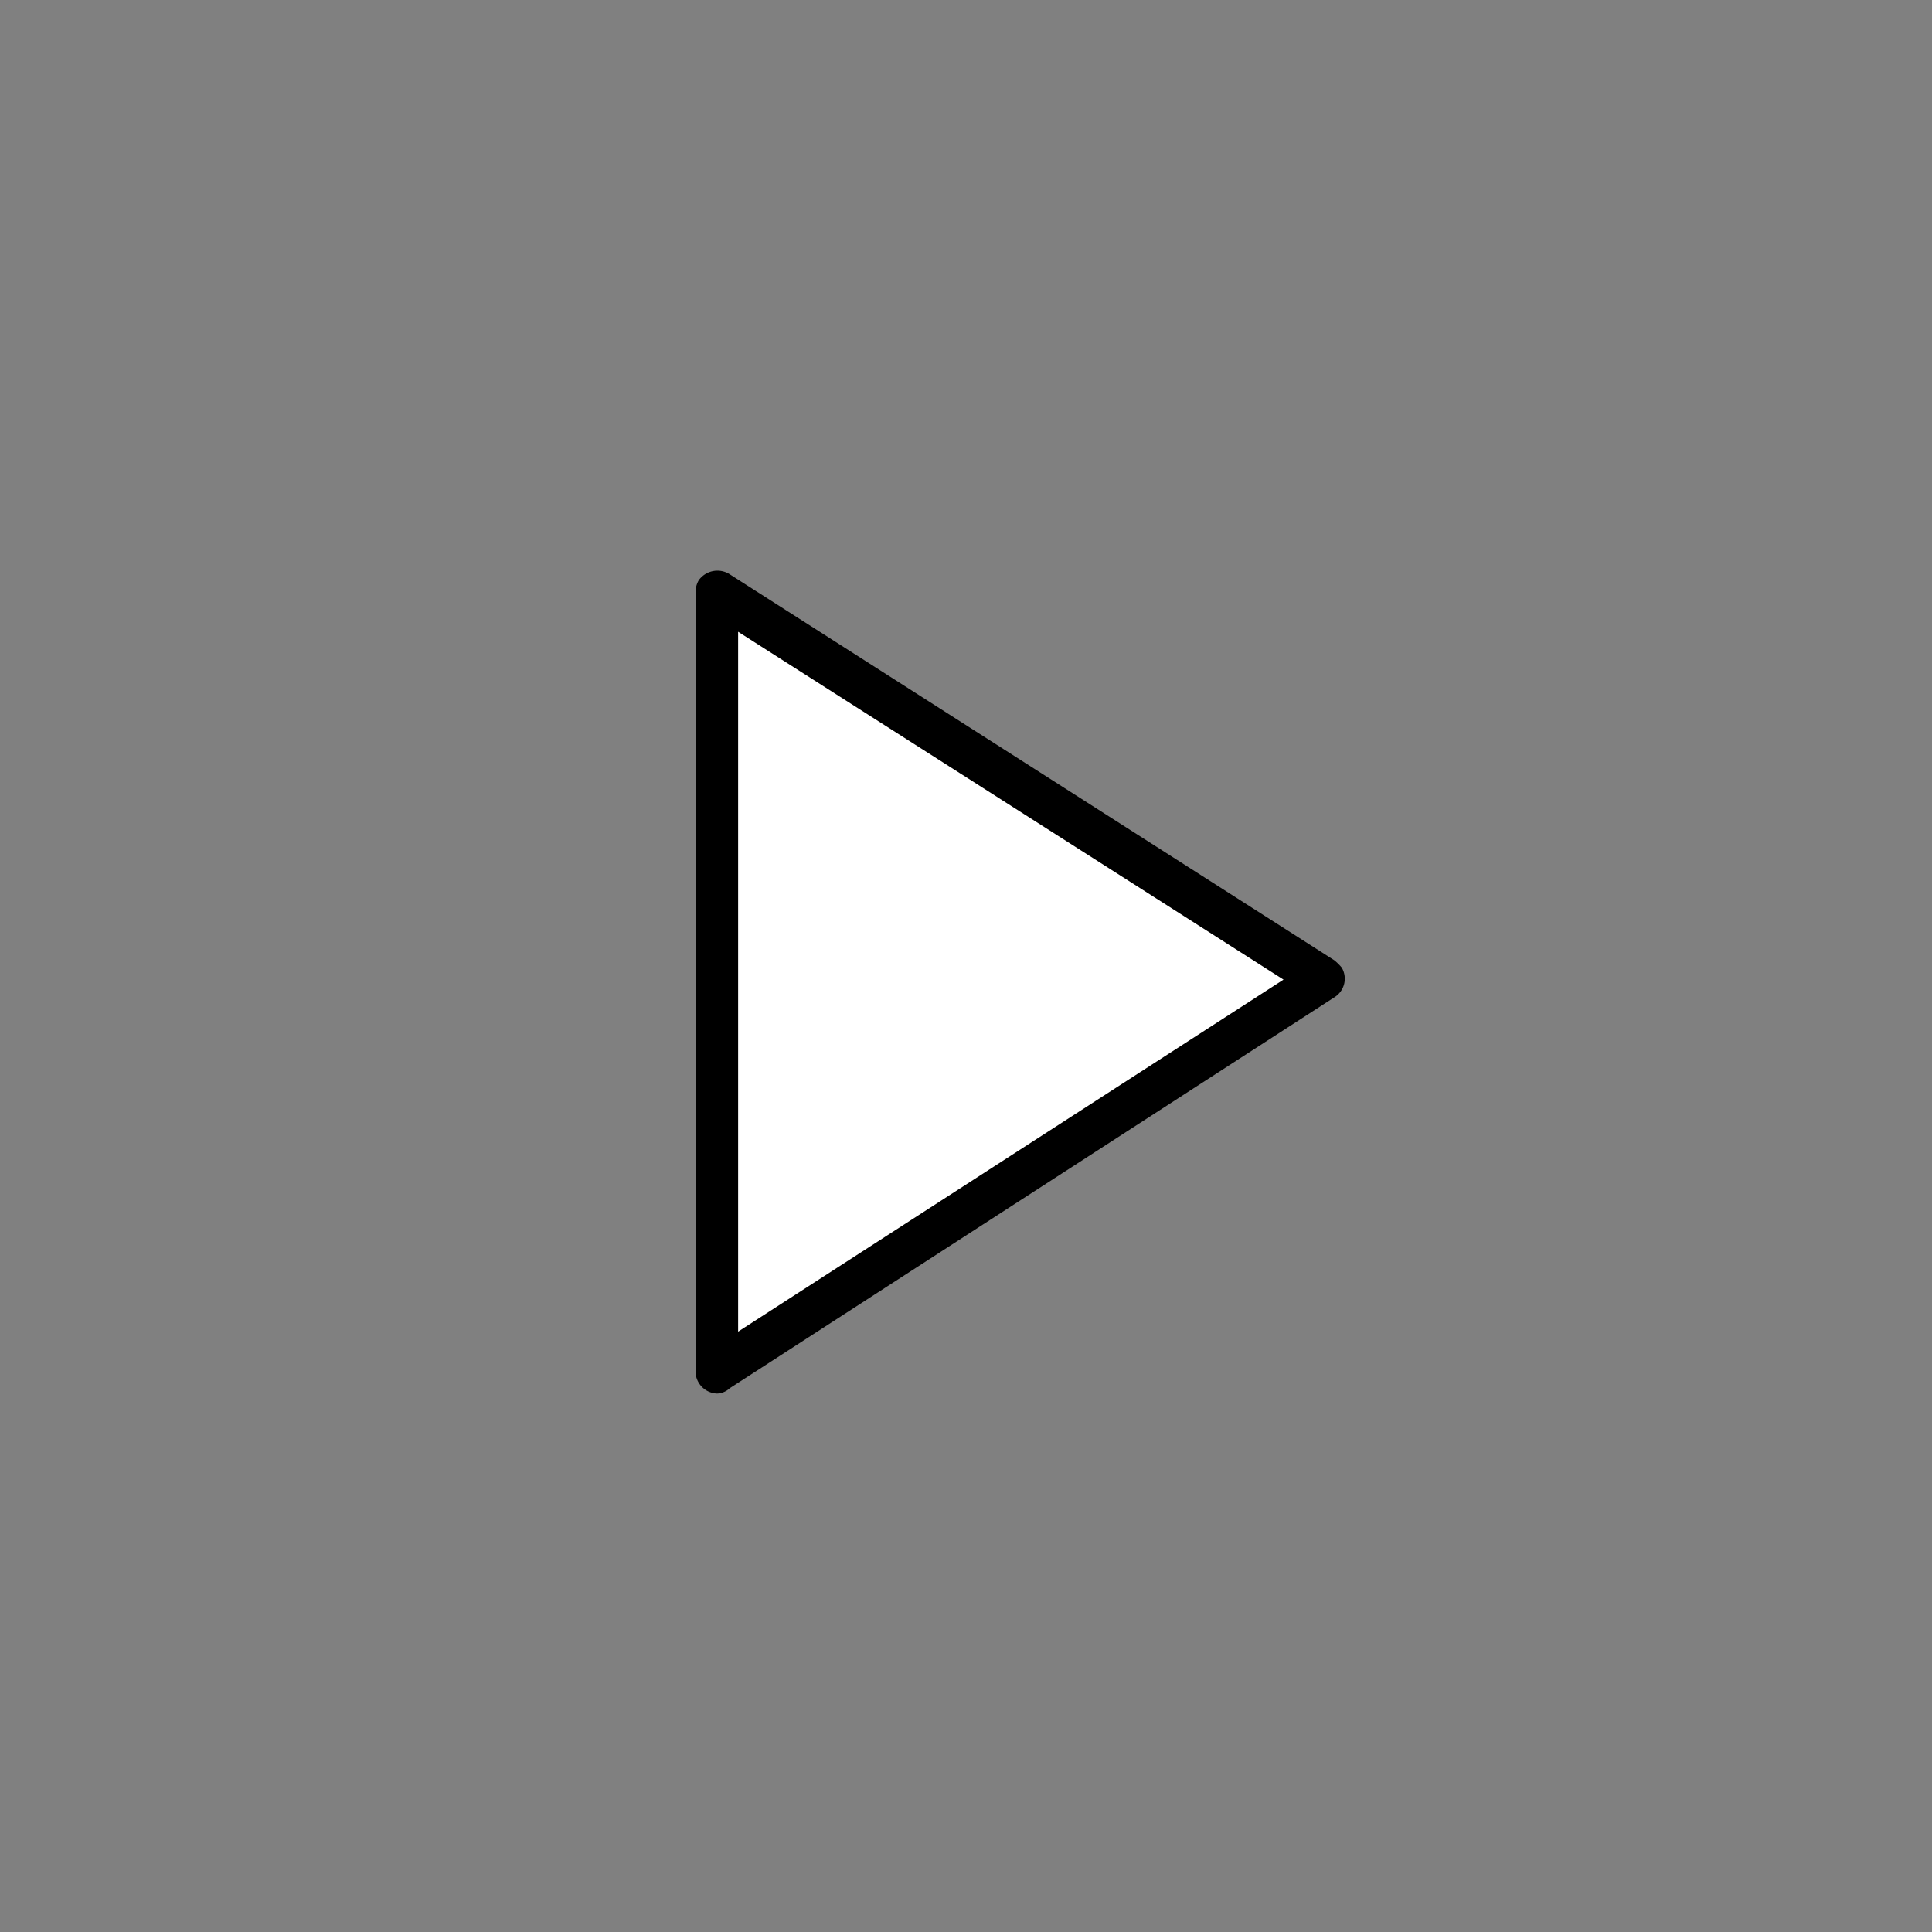
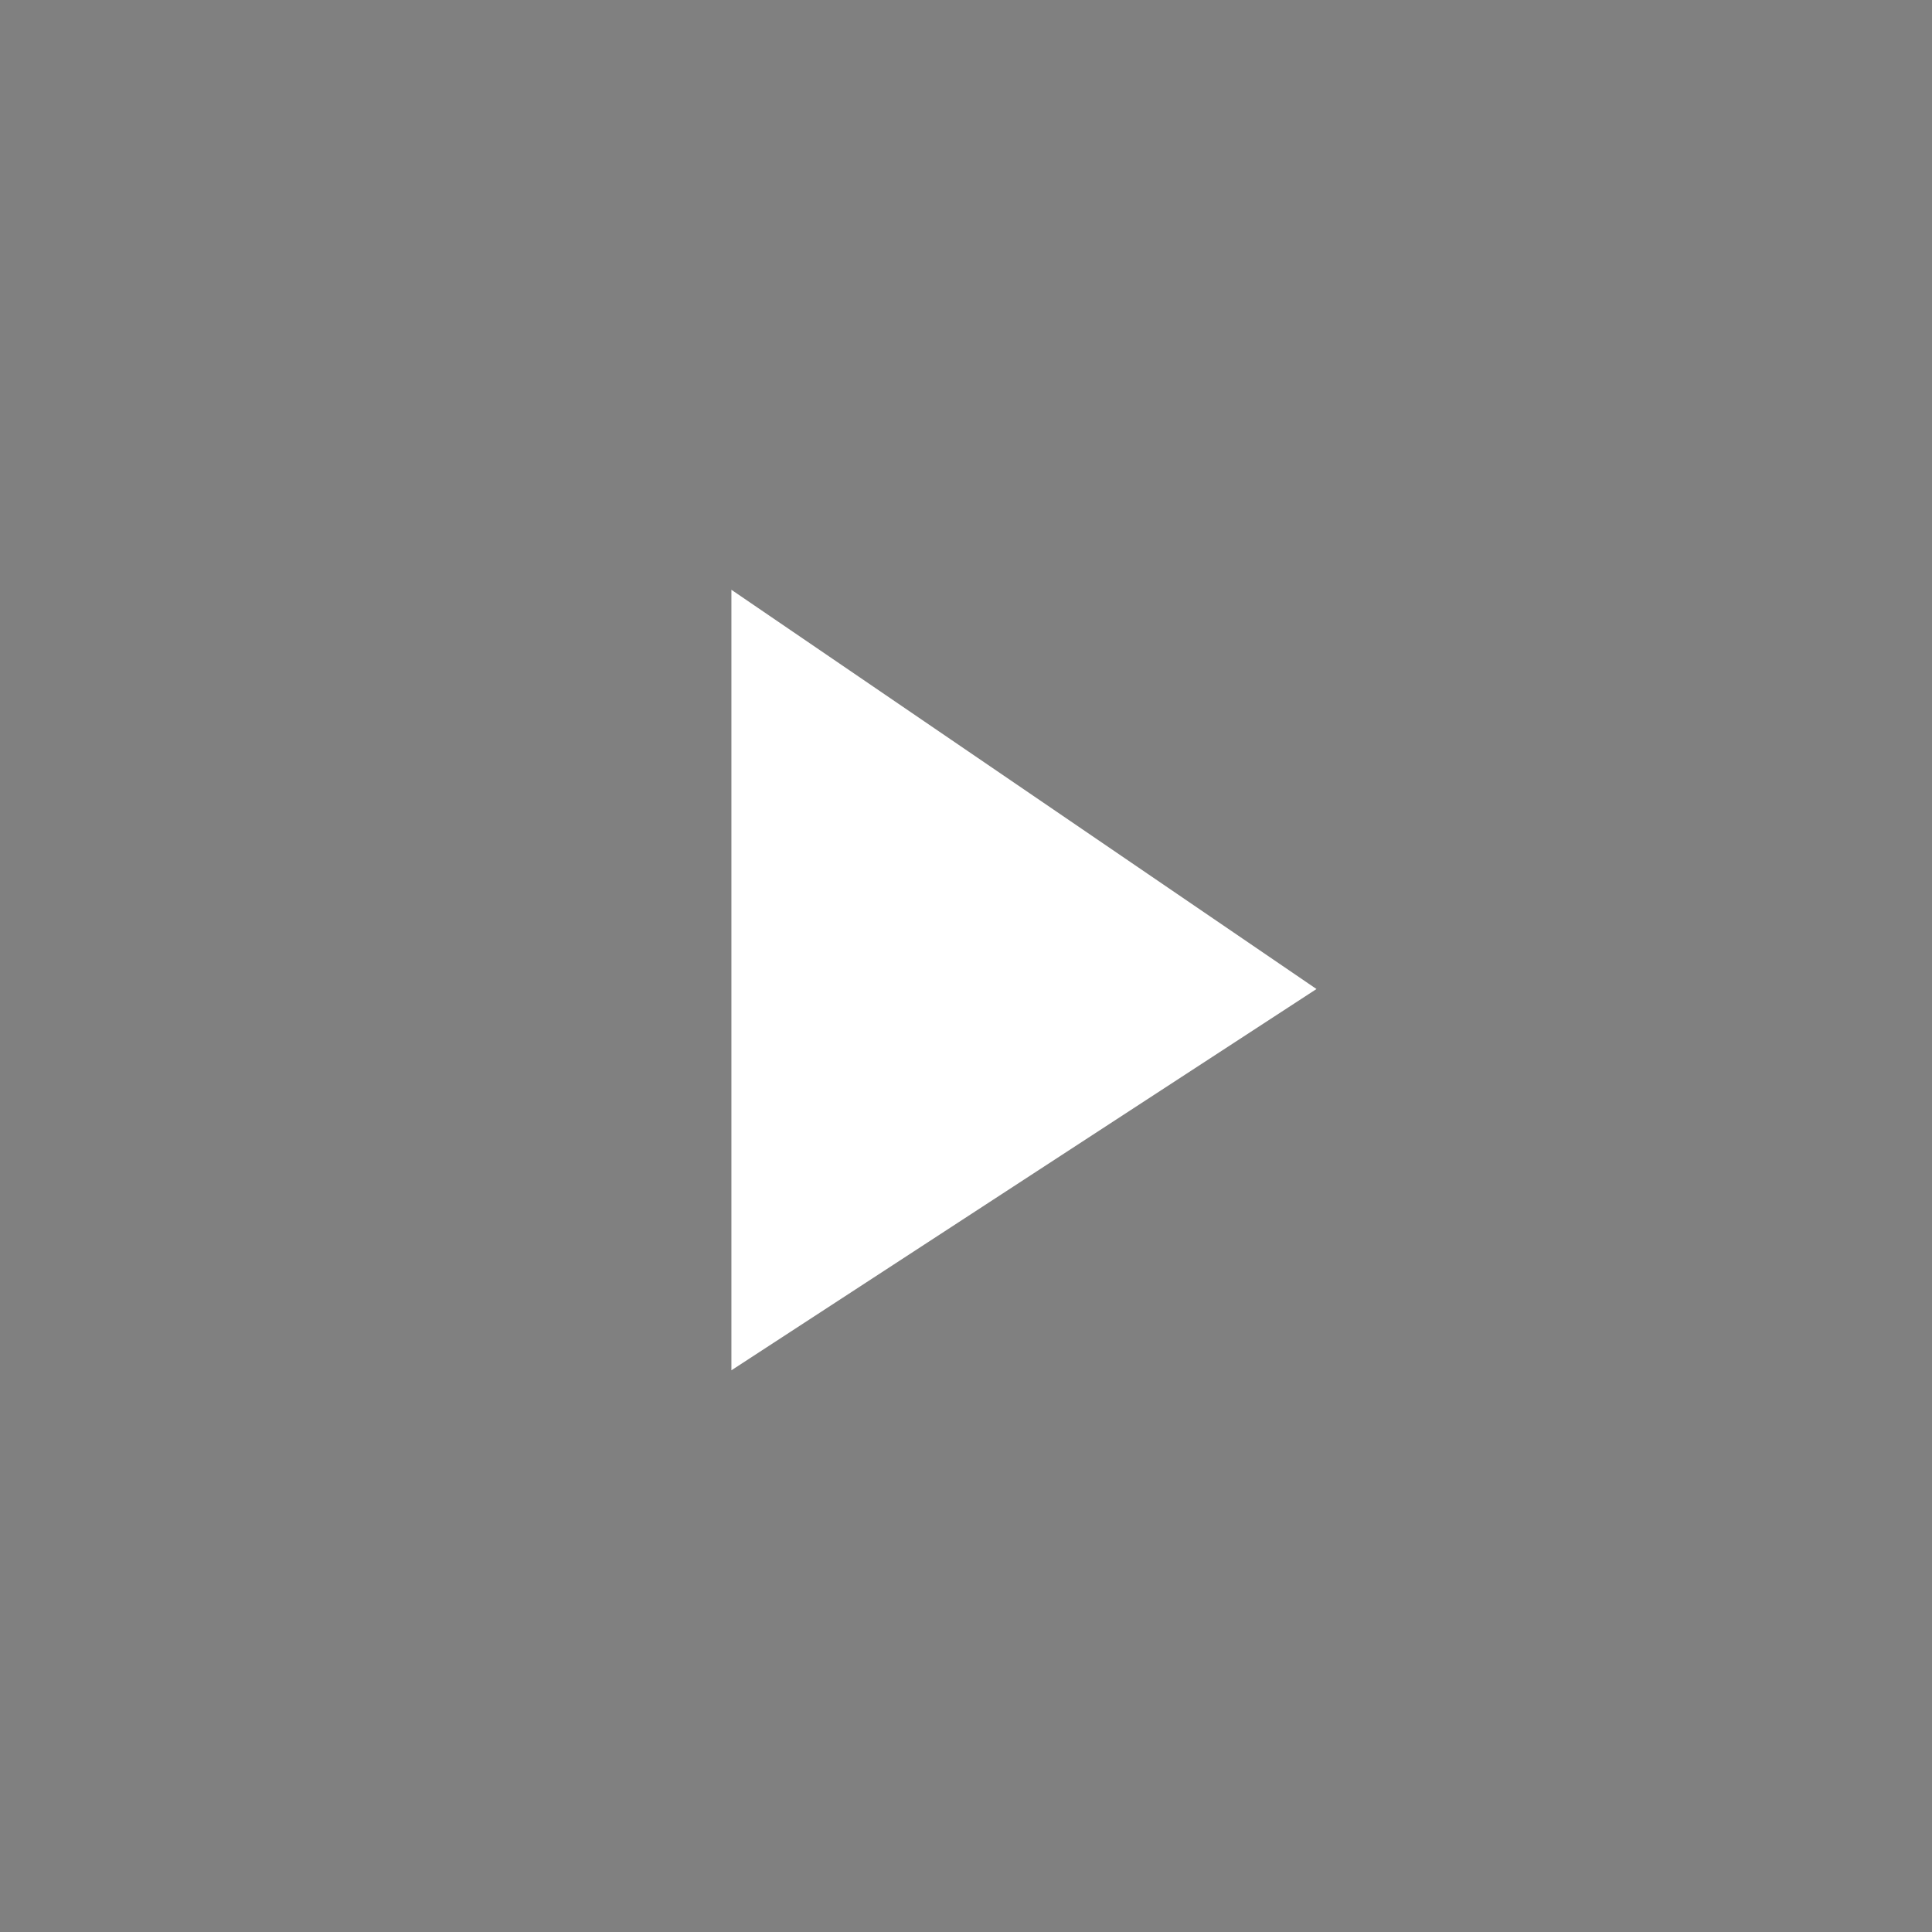
<svg xmlns="http://www.w3.org/2000/svg" id="Layer_1" data-name="Layer 1" viewBox="0 0 200 200">
  <rect x="0" y="0" width="200" height="200" fill="#808080" stroke="none" />
  <defs>
    <style>.cls-1{fill:#fff;stroke:#fff;stroke-width:1.39px;}</style>
  </defs>
  <path id="Path_1127" data-name="Path 1127" class="cls-1" d="M76.41,62.37l58.62,40L76.41,140.57Z" />
-   <path id="Path_1126" data-name="Path 1126" d="M76.41,65.4v72.45l56.46-36.44ZM72,142V61.27h0a2.51,2.51,0,0,1,.33-1.2,2.38,2.38,0,0,1,3.15-.66l62.65,40a5.53,5.53,0,0,1,.77.76,2.26,2.26,0,0,1-.66,3L75.54,143.71a2,2,0,0,1-1.31.55A2.31,2.31,0,0,1,72,142Z" />
</svg>